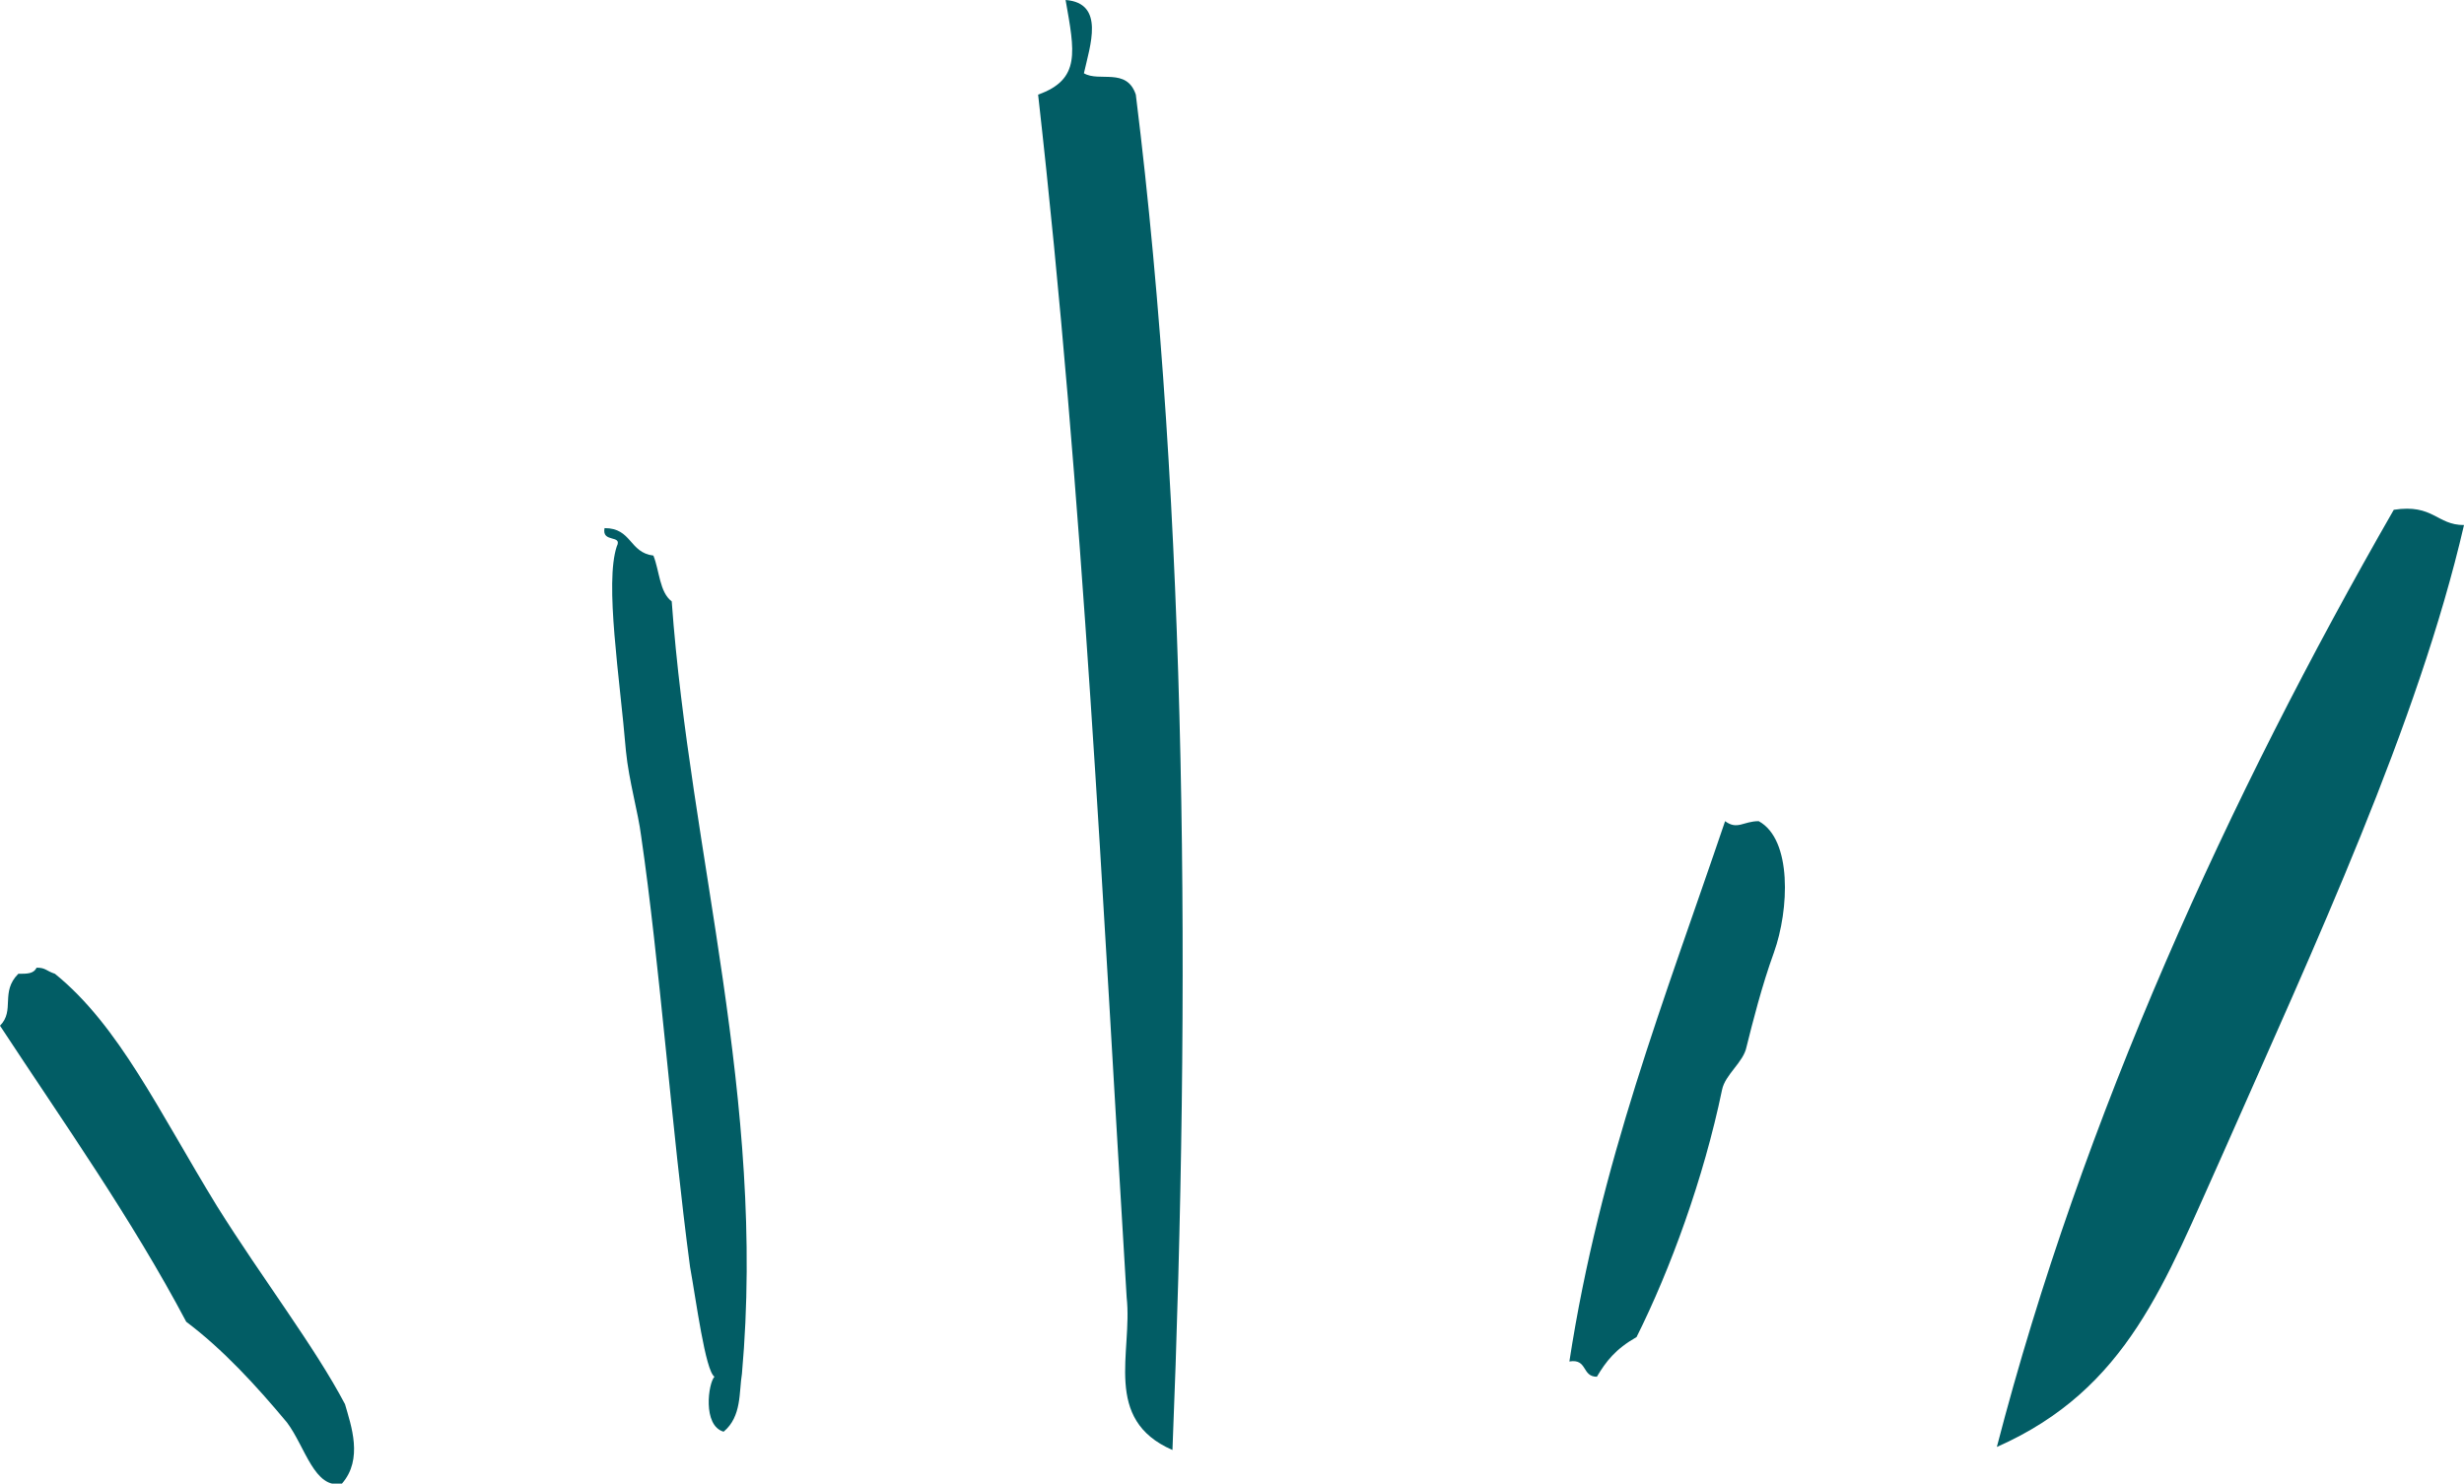
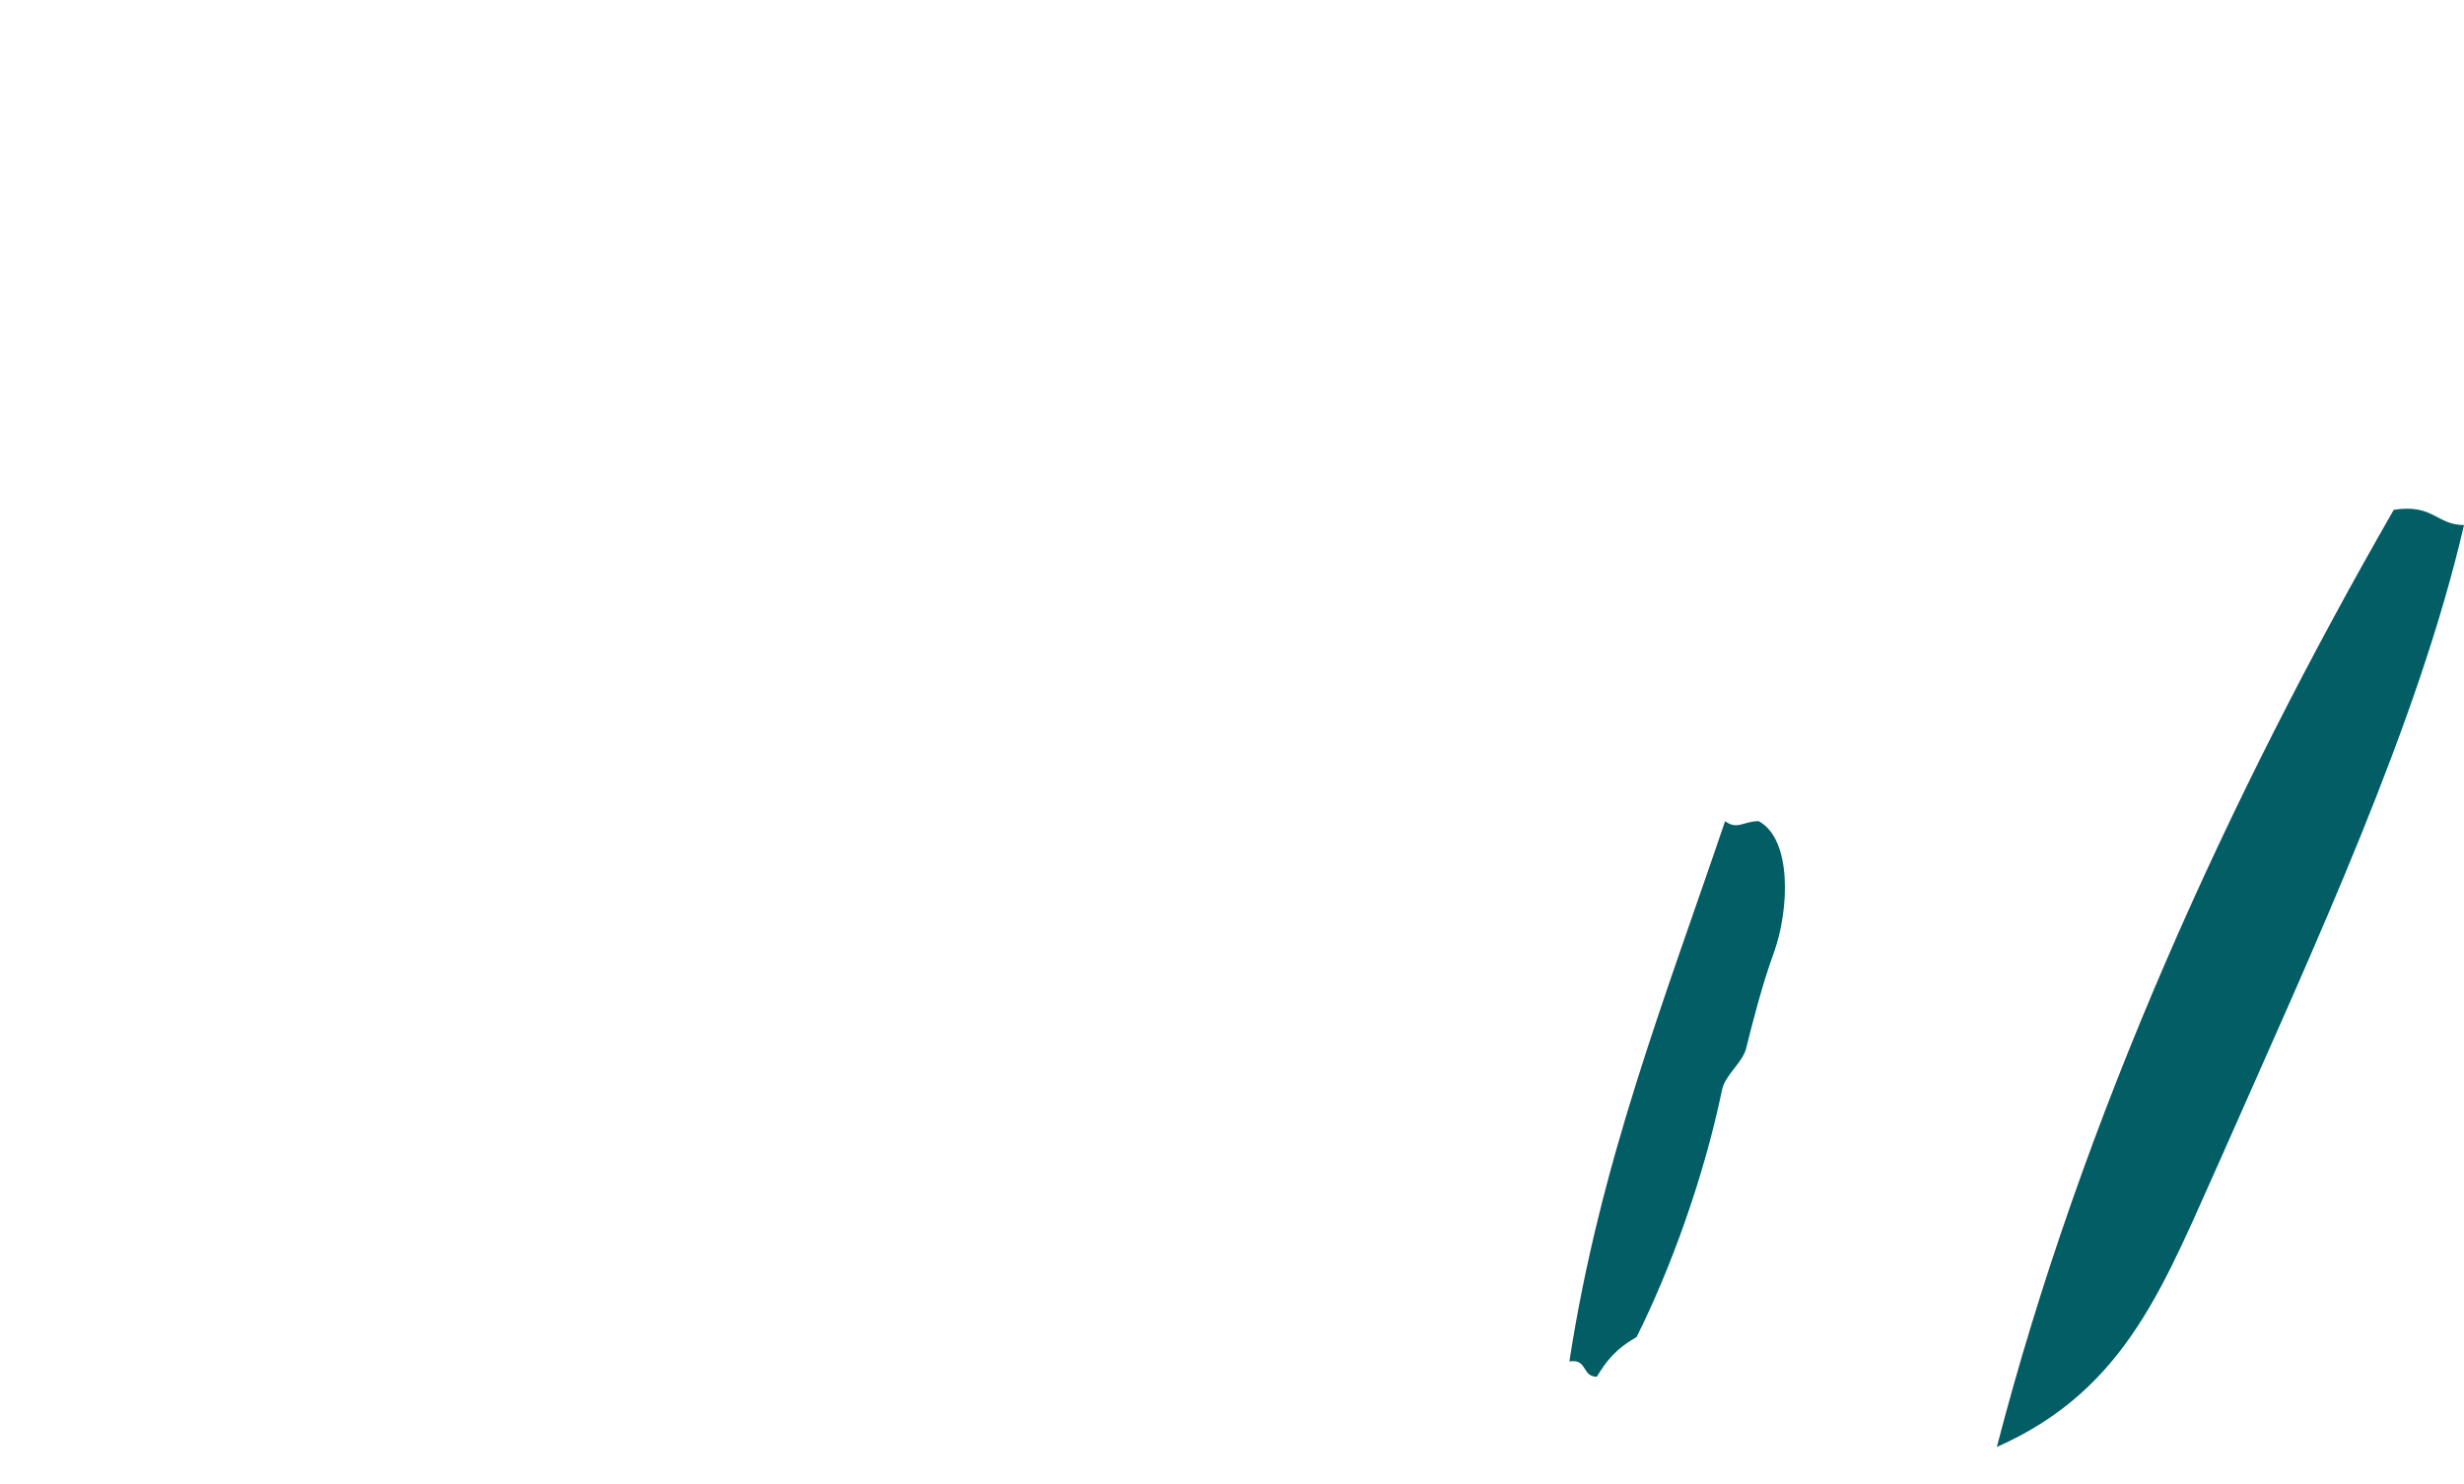
<svg xmlns="http://www.w3.org/2000/svg" version="1.1" id="Calque_1" x="0px" y="0px" viewBox="0 0 80.7 48.6" style="enable-background:new 0 0 80.7 48.6;" xml:space="preserve">
  <style type="text/css">
	.st0{fill-rule:evenodd;clip-rule:evenodd;fill:#025D65;}
</style>
  <g id="Group-13" transform="translate(290, 0)">
-     <path id="Fill-1" class="st0" d="M-270.2,17.3c0.9,0,0.8,0.8,1.6,0.9c0.2,0.5,0.2,1.2,0.6,1.5c0.6,8.3,3.1,16.3,2.3,25.3   c-0.1,0.6,0,1.4-0.6,1.9c-0.7-0.2-0.5-1.6-0.3-1.8c-0.3-0.2-0.6-2.5-0.8-3.6c-0.6-4.5-1-10-1.6-14.1c-0.1-0.8-0.4-1.8-0.5-2.8   c-0.2-2.4-0.7-5.5-0.3-6.7C-269.6,17.5-270.3,17.8-270.2,17.3" />
    <path id="Fill-3" class="st0" d="M-233.5,26.9c0.4,0.3,0.6,0,1.1,0c1.1,0.6,1,2.9,0.5,4.3c-0.4,1.1-0.7,2.3-0.9,3.1   c-0.1,0.5-0.7,0.9-0.8,1.4c-0.6,2.9-1.7,5.9-2.8,8.1c-0.7,0.4-1,0.8-1.3,1.3c-0.5,0-0.3-0.6-0.9-0.5   C-237.6,38.1-235.5,32.8-233.5,26.9" />
-     <path id="Fill-5" class="st0" d="M-255.1,0c1.3,0.1,0.8,1.5,0.6,2.4c0.5,0.3,1.4-0.2,1.7,0.7c1.7,13.7,1.8,29.5,1.2,44.4   c-2.3-1-1.3-3.2-1.5-5c-0.8-13.1-1.4-26.1-2.9-39.4C-254.6,2.6-254.8,1.7-255.1,0" />
    <path id="Fill-8" class="st0" d="M-209.3,17.2c-1.5,6.5-4.9,13.8-7.9,20.6c-1.9,4.2-3.1,7.7-7.4,9.6c2.8-10.8,7.6-21.3,13-30.7   C-210.3,16.5-210.2,17.2-209.3,17.2" />
-     <path id="Fill-10" class="st0" d="M-278.8,48.6c-0.9,0.2-1.2-1.2-1.8-2c-1-1.2-2.1-2.4-3.3-3.3c-1.8-3.4-4-6.5-6.1-9.7   c0.5-0.5,0-1.1,0.6-1.7c0.3,0,0.5,0,0.6-0.2c0.3,0,0.3,0.1,0.6,0.2c2.1,1.7,3.4,4.5,5.3,7.6c1.5,2.4,3.2,4.6,4.2,6.5   C-278.5,46.7-278.1,47.8-278.8,48.6" />
  </g>
</svg>